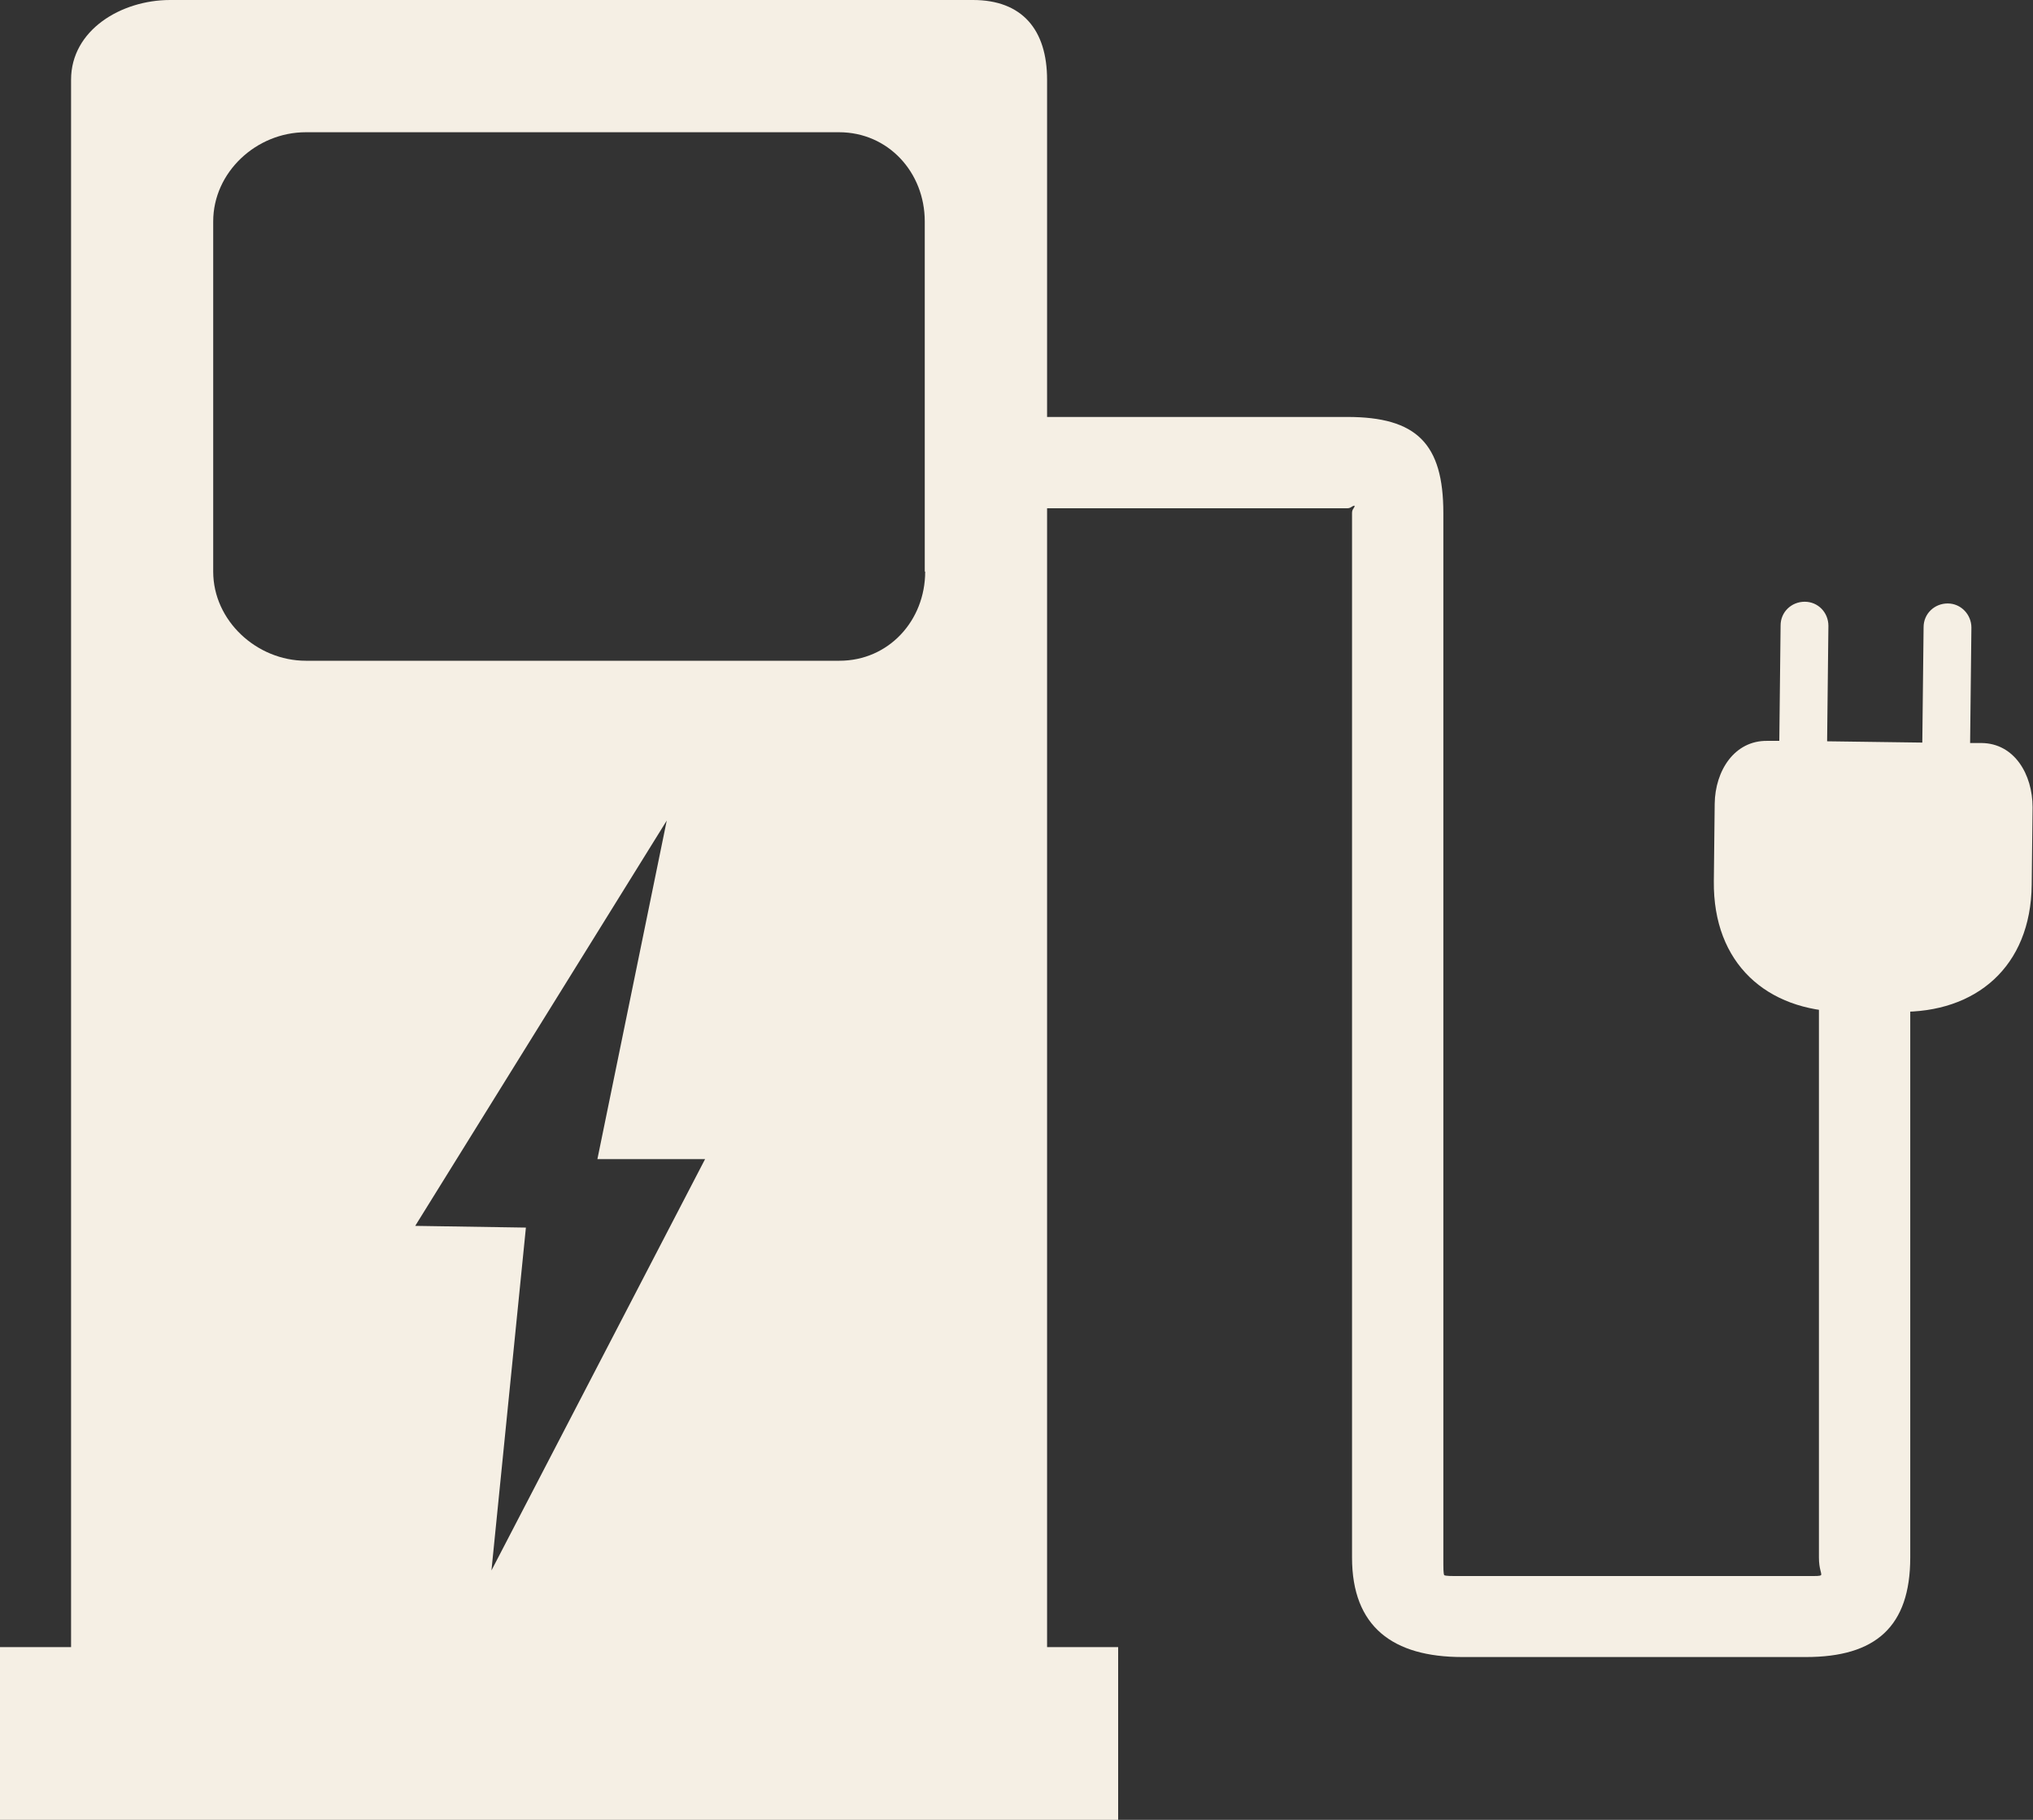
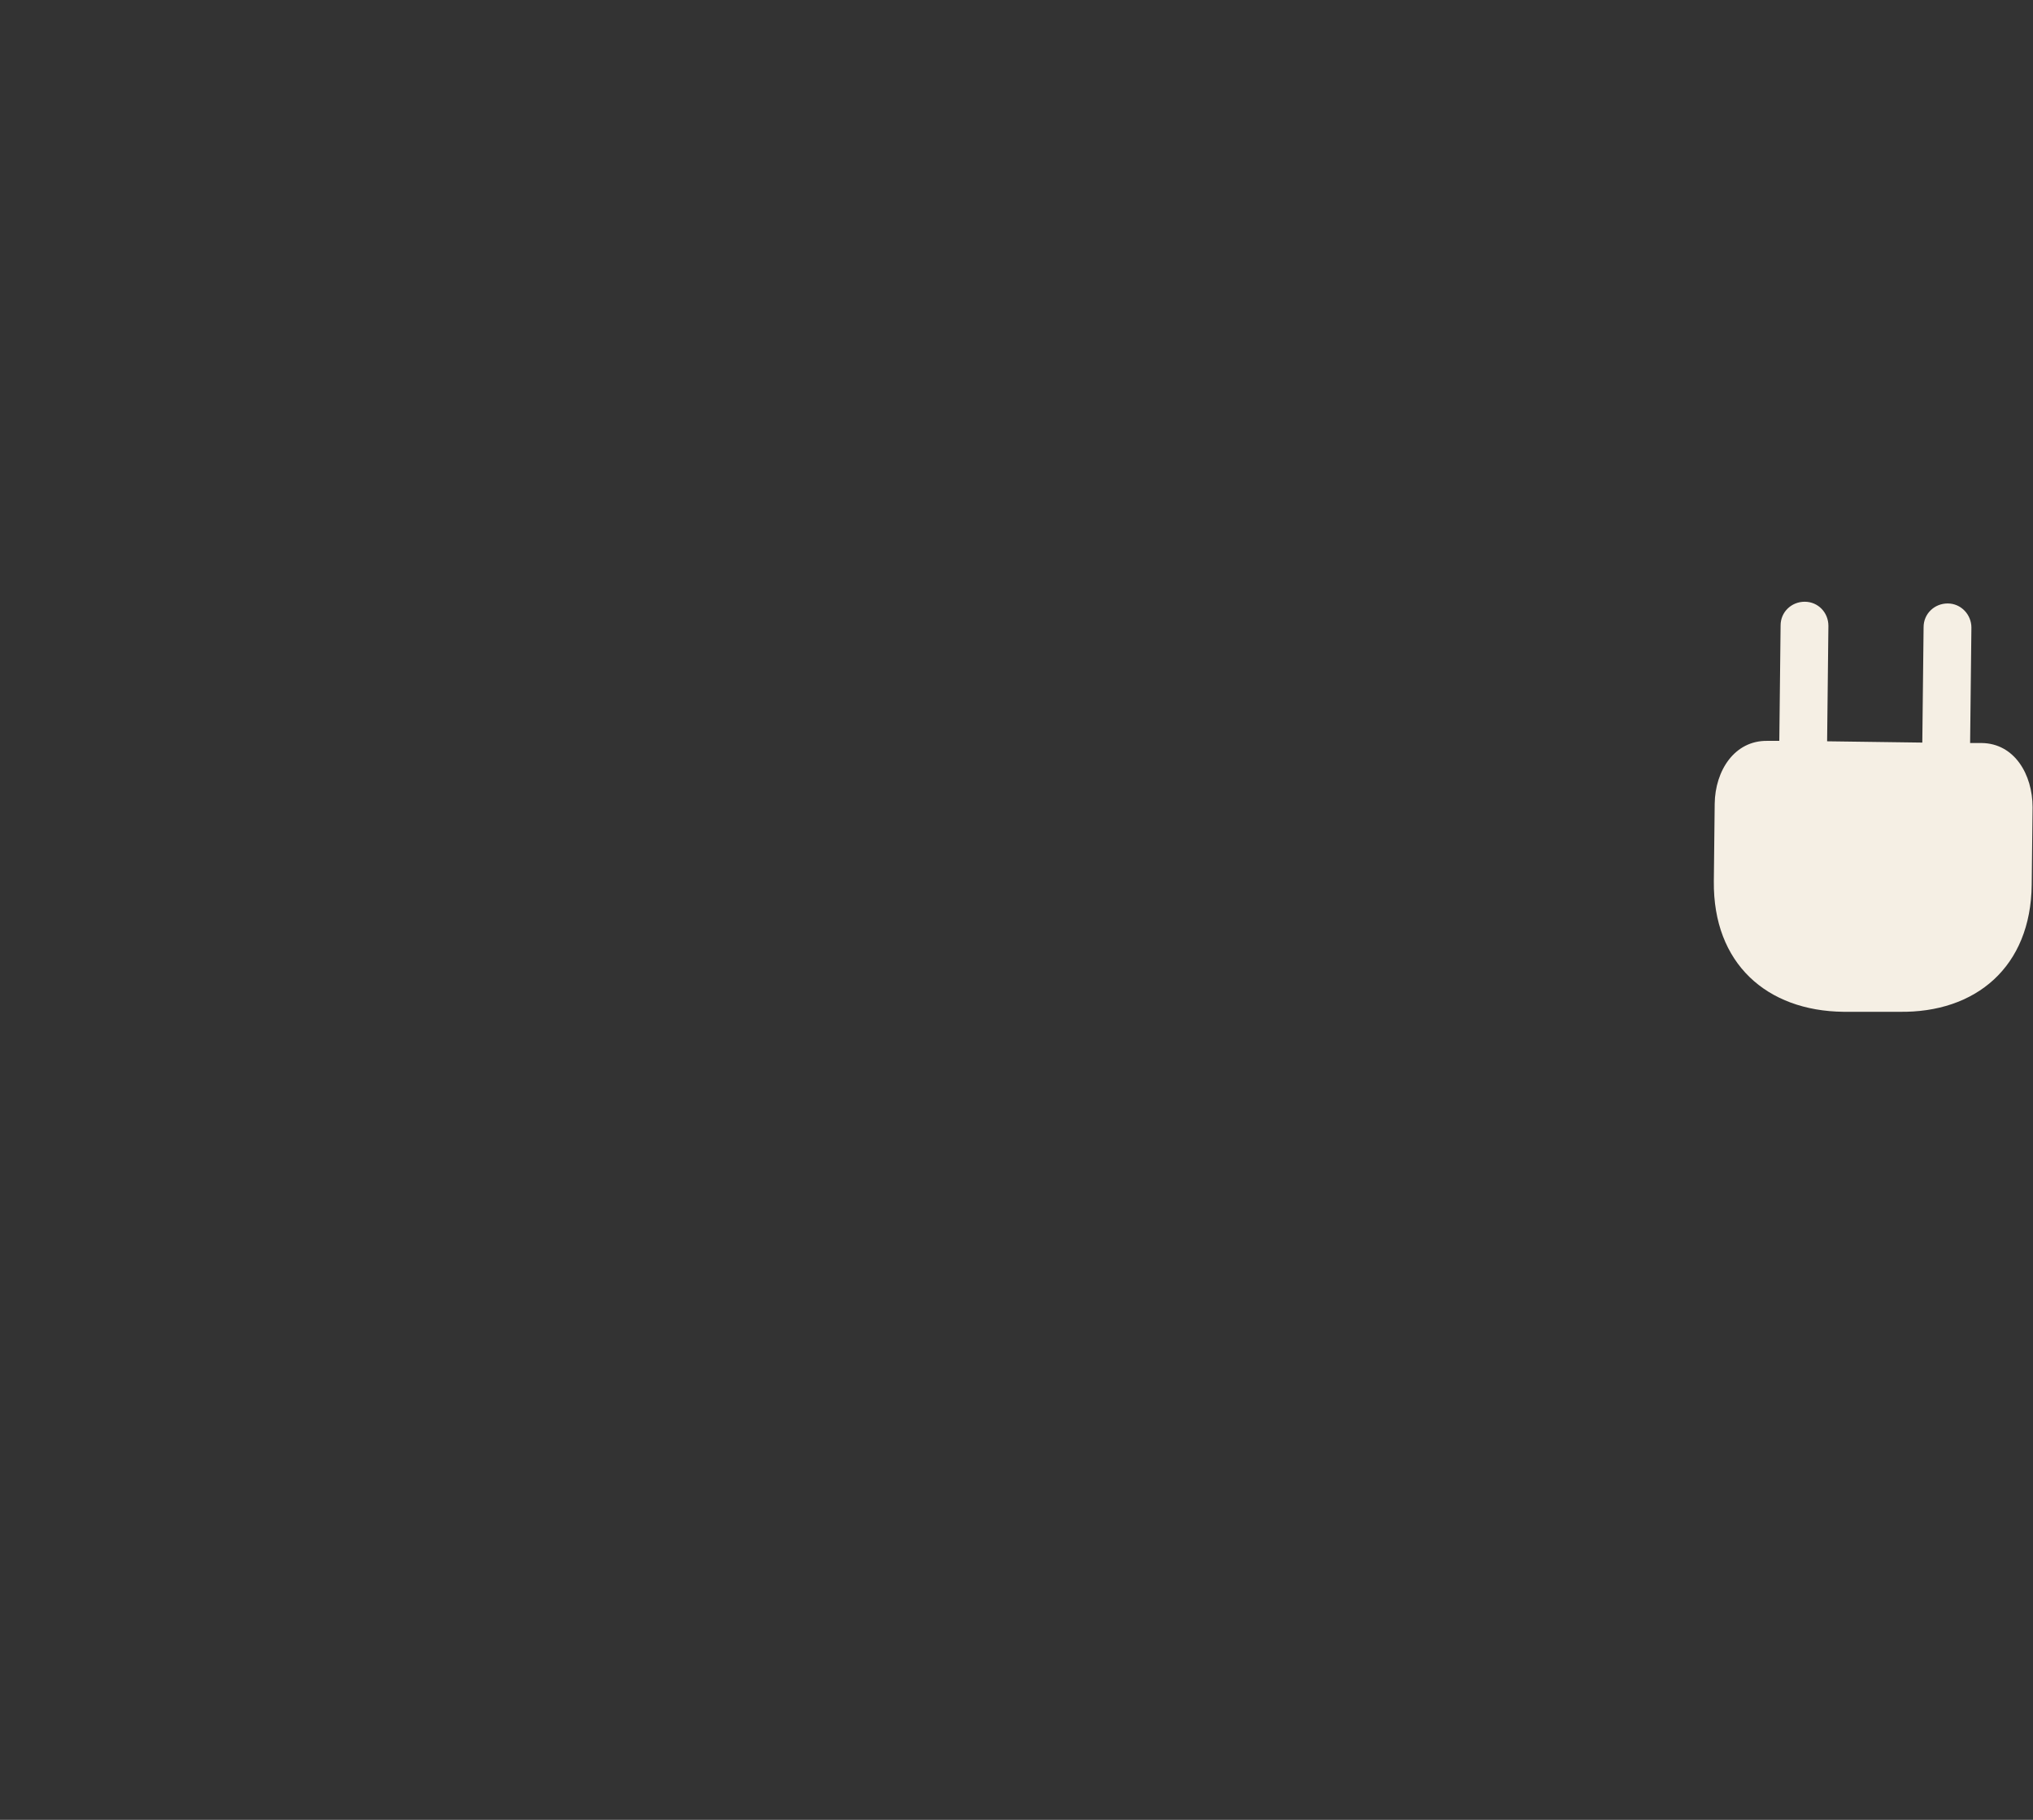
<svg xmlns="http://www.w3.org/2000/svg" id="Layer_2" data-name="Layer 2" viewBox="0 0 47.2 42.25">
  <rect x="0" y="0" width="47.2" height="42.25" fill="#333333" stroke="none" />
  <defs>
    <style>
      .cls-1 {
        fill: #f5efe4;
      }
    </style>
  </defs>
  <g id="Layer_1-2" data-name="Layer 1">
    <g>
-       <path class="cls-1" d="M25.96,38.24h-1.65V1.85C24.31,.7,23.74,0,22.59,0H3.95C2.81,0,1.65,.7,1.65,1.85V38.24H0s0,4.01,0,4.01H25.96s0-4.01,0-4.01Zm-14.55-1.78l.8-7.96-2.57-.04,5.84-9.41-1.61,7.86h2.5s-4.96,9.55-4.96,9.55ZM21.48,13.27c0,1.14-.85,2.07-1.99,2.07H7.1c-1.14,0-2.15-.93-2.15-2.07V5.14c0-1.14,1-2.07,2.15-2.07h12.38c1.14,0,1.99,.93,1.99,2.07V13.27Z" />
-       <path class="cls-1" d="M41.95,38.47h-8c-1.61,0-2.56-.7-2.56-2.31V11.91c0-.1,.06-.11,.06-.17-.06,0-.08,.06-.17,.06h-7.21v-2.12h7.21c1.61,0,2.23,.62,2.23,2.23v24.25c0,.27,0,.36,.02,.41,.05,.02,.14,.02,.41,.02h8c.27,0,.3,0,.34-.02,.02-.05-.05-.14-.05-.41v-13.26h2.12v13.26c0,1.61-.81,2.31-2.42,2.31Z" />
      <path class="cls-1" d="M46.02,17.25h-.28s.03-2.68,.03-2.68c0-.3-.24-.56-.55-.56-.31,0-.56,.24-.56,.55l-.03,2.68-2.21-.03,.03-2.68c0-.31-.24-.56-.55-.56-.31,0-.56,.24-.56,.55l-.03,2.68h-.28c-.76-.01-1.21,.69-1.22,1.46,0,0-.02,1.77-.02,1.8-.02,1.91,1.23,3.01,3.01,3.03h1.29c1.78,.03,3.06-1.04,3.08-2.95,0-.03,.02-1.8,.02-1.8,0-.76-.42-1.48-1.18-1.49Z" />
    </g>
  </g>
</svg>